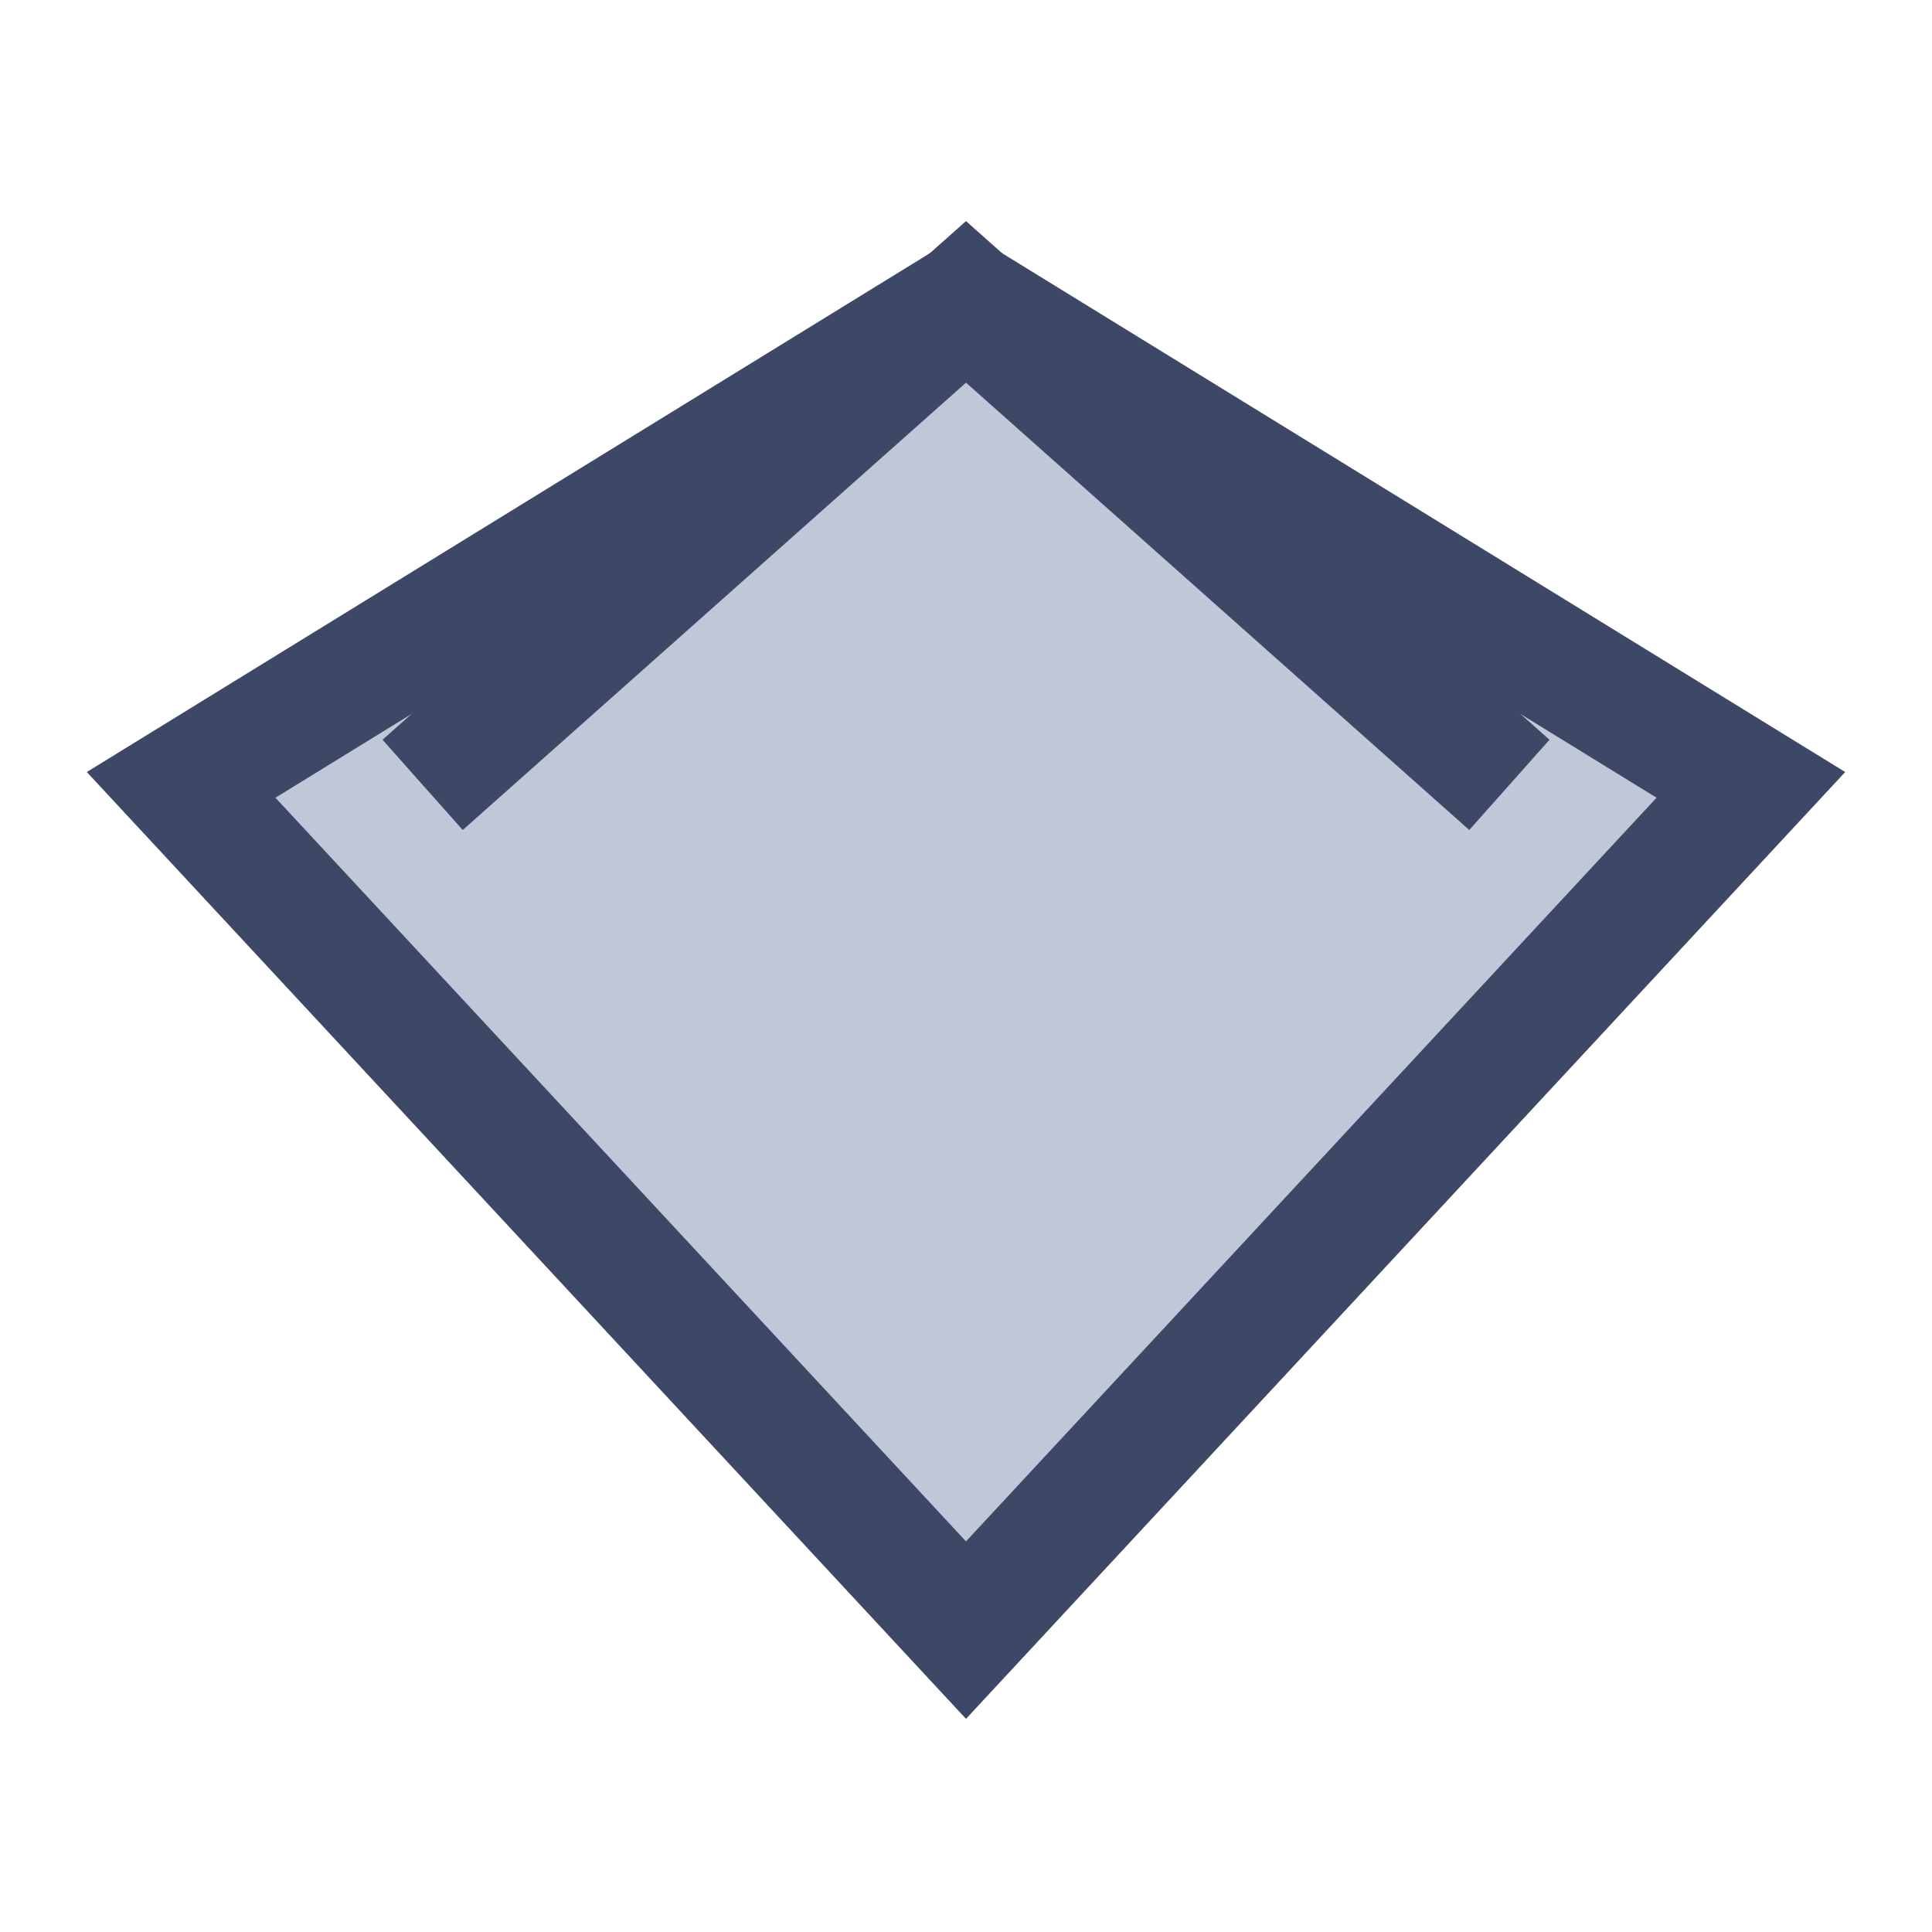
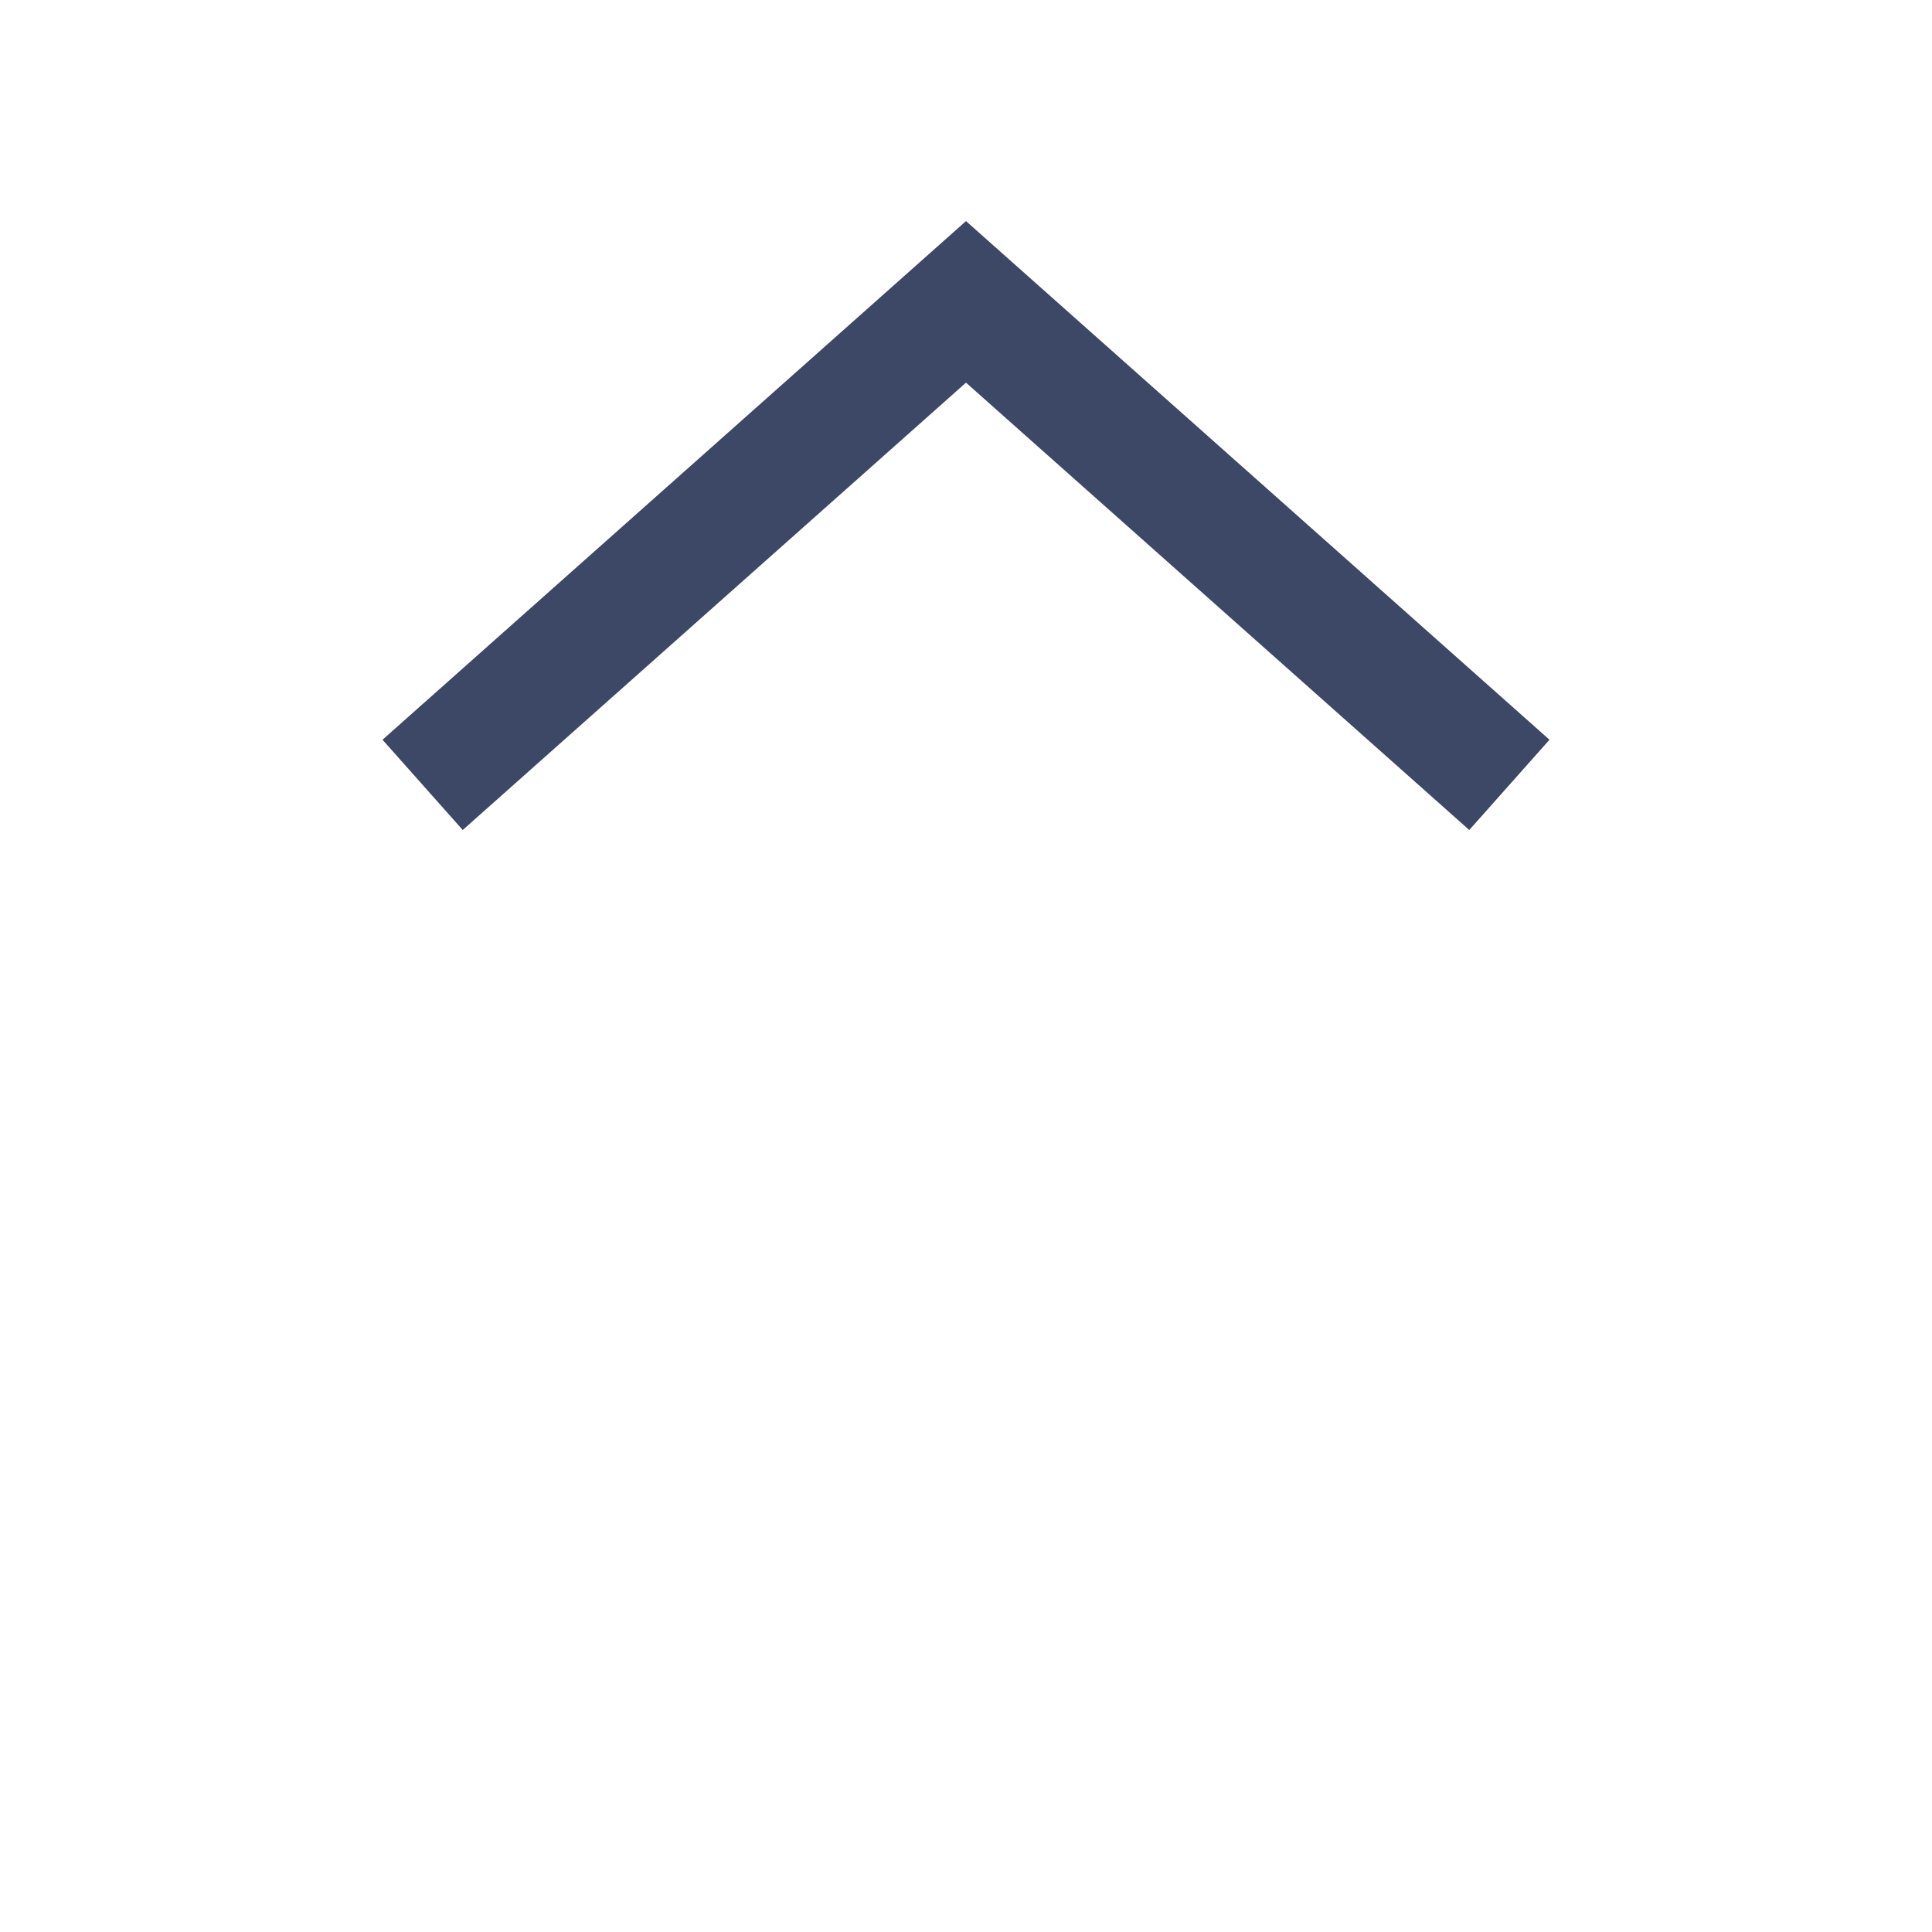
<svg xmlns="http://www.w3.org/2000/svg" width="32" height="32" viewBox="0 0 32 32">
-   <polygon fill="#BFC7D9" stroke="#3D4766" stroke-width="2" points="16,5 29,13 16,27 3,13" />
  <polyline fill="none" stroke="#3D4766" stroke-width="2" points="7,13 16,5 25,13" />
</svg>